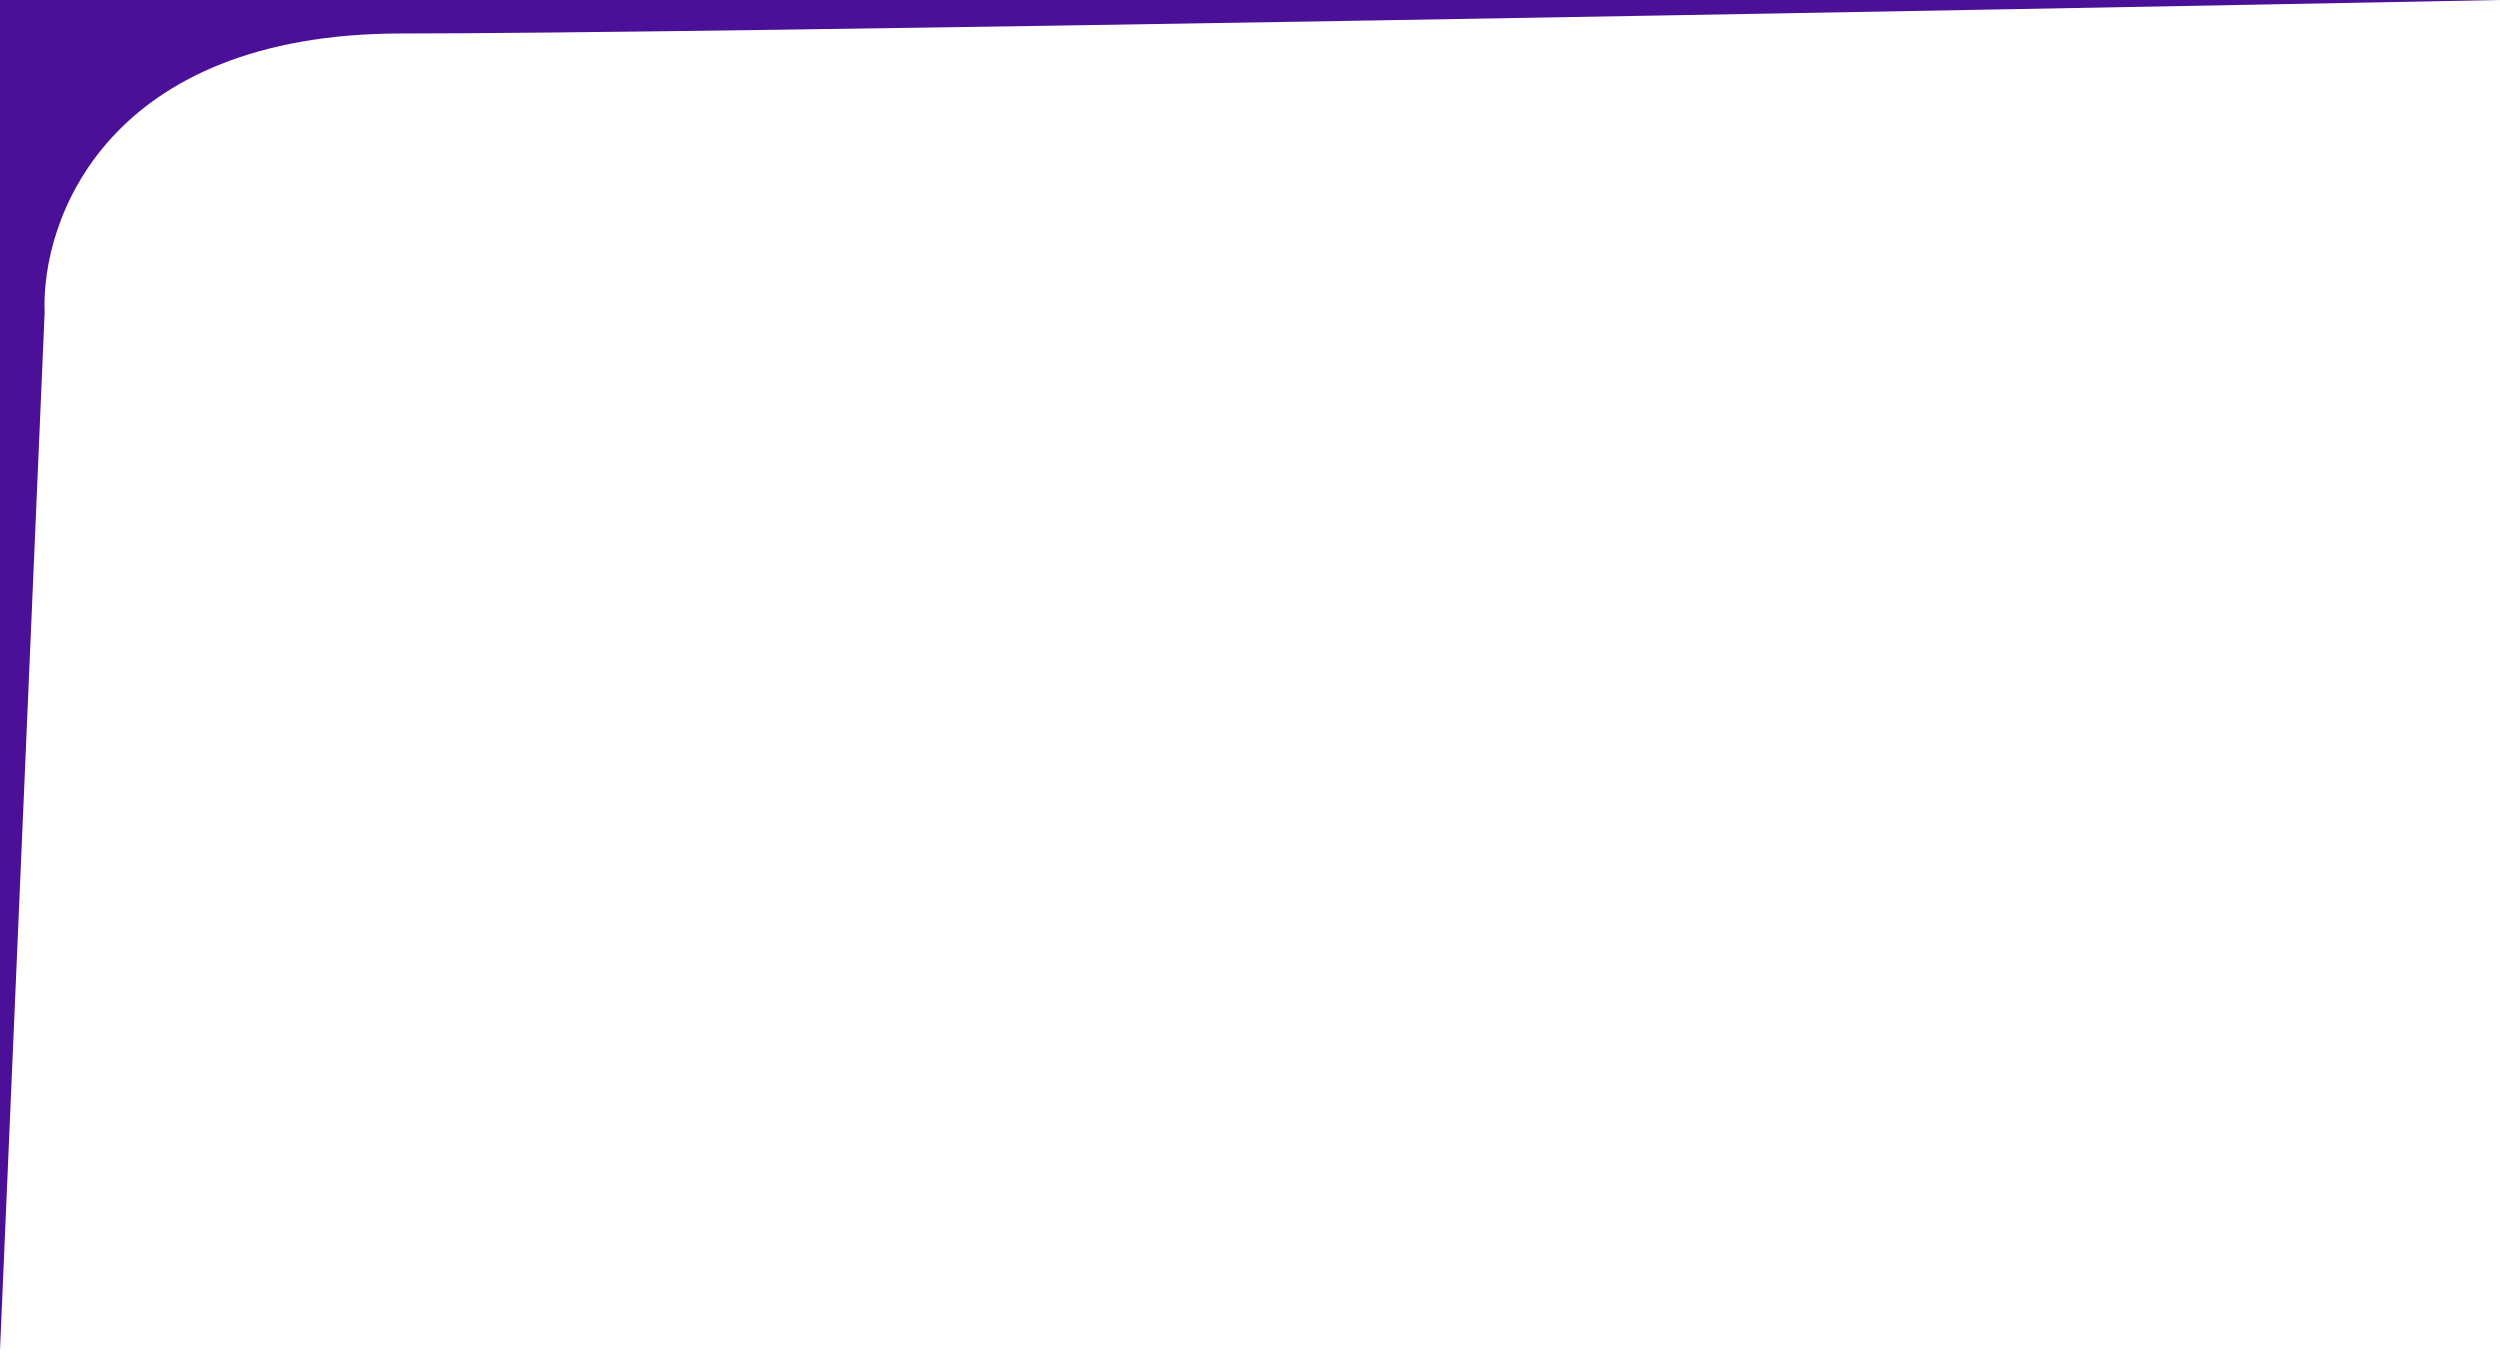
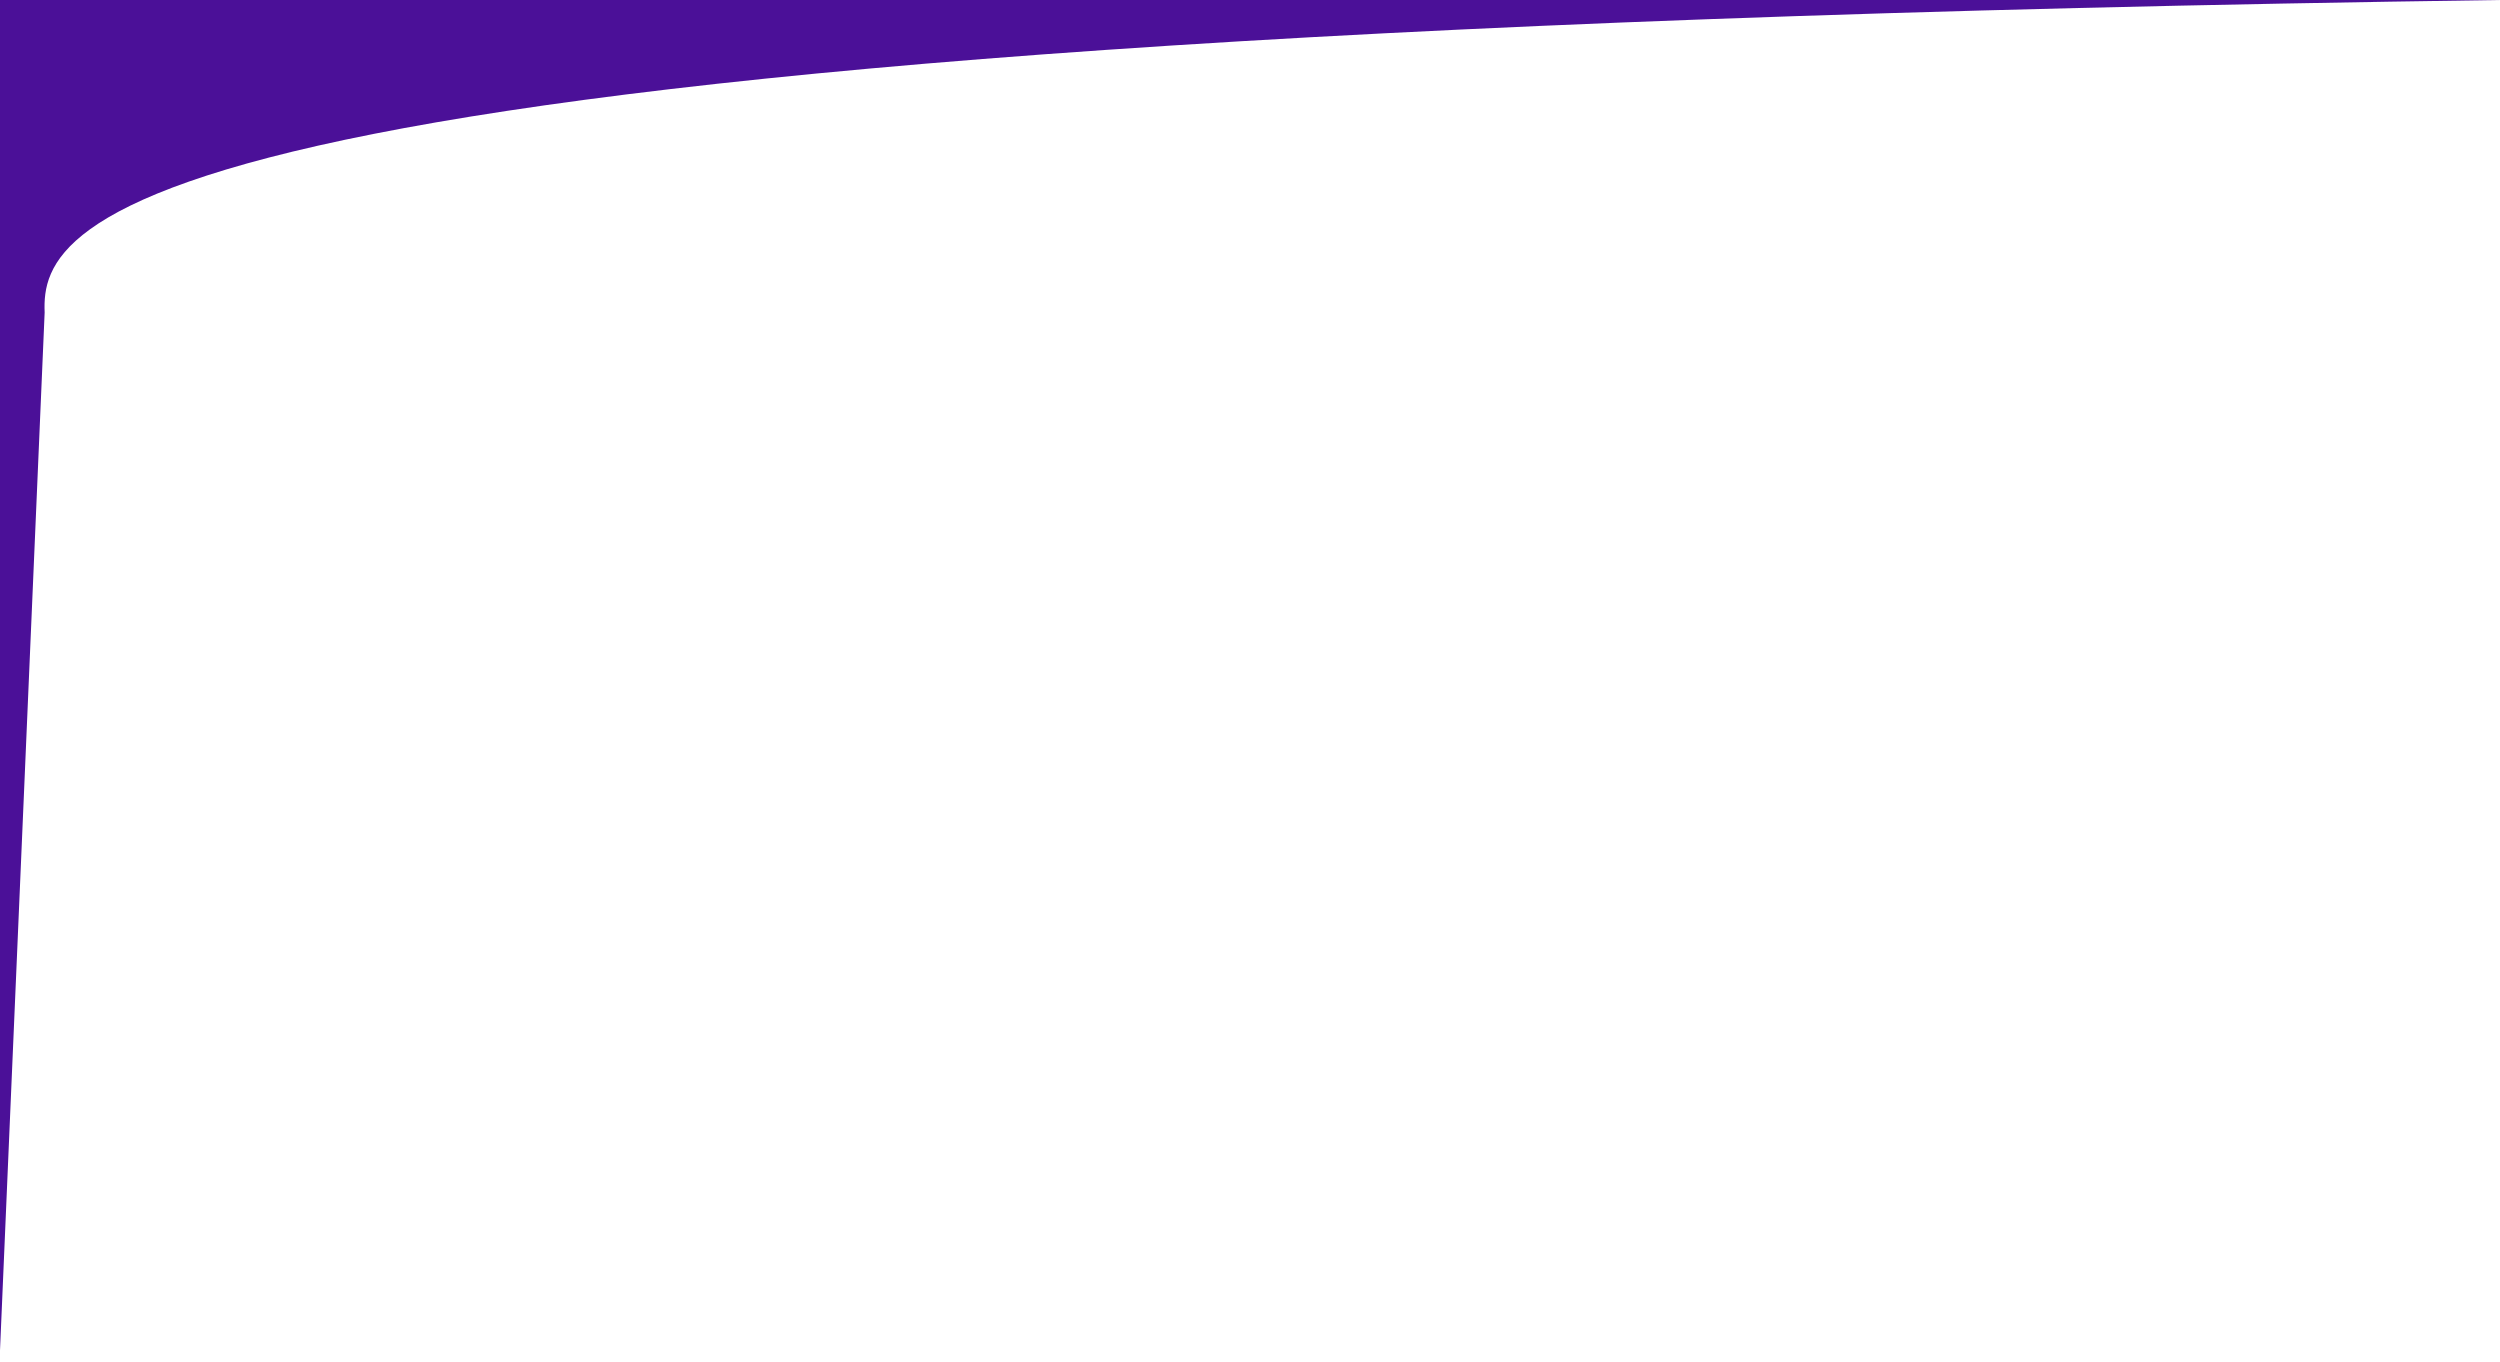
<svg xmlns="http://www.w3.org/2000/svg" width="112" height="61" viewBox="0 0 112 61" fill="none">
-   <path d="M2 14L0 60.5V0H112C86.167 0.5 31.2 1.5 18 1.5C4.8 1.5 1.833 9.833 2 14Z" fill="#4B1098" />
+   <path d="M2 14L0 60.5V0H112C4.8 1.5 1.833 9.833 2 14Z" fill="#4B1098" />
</svg>